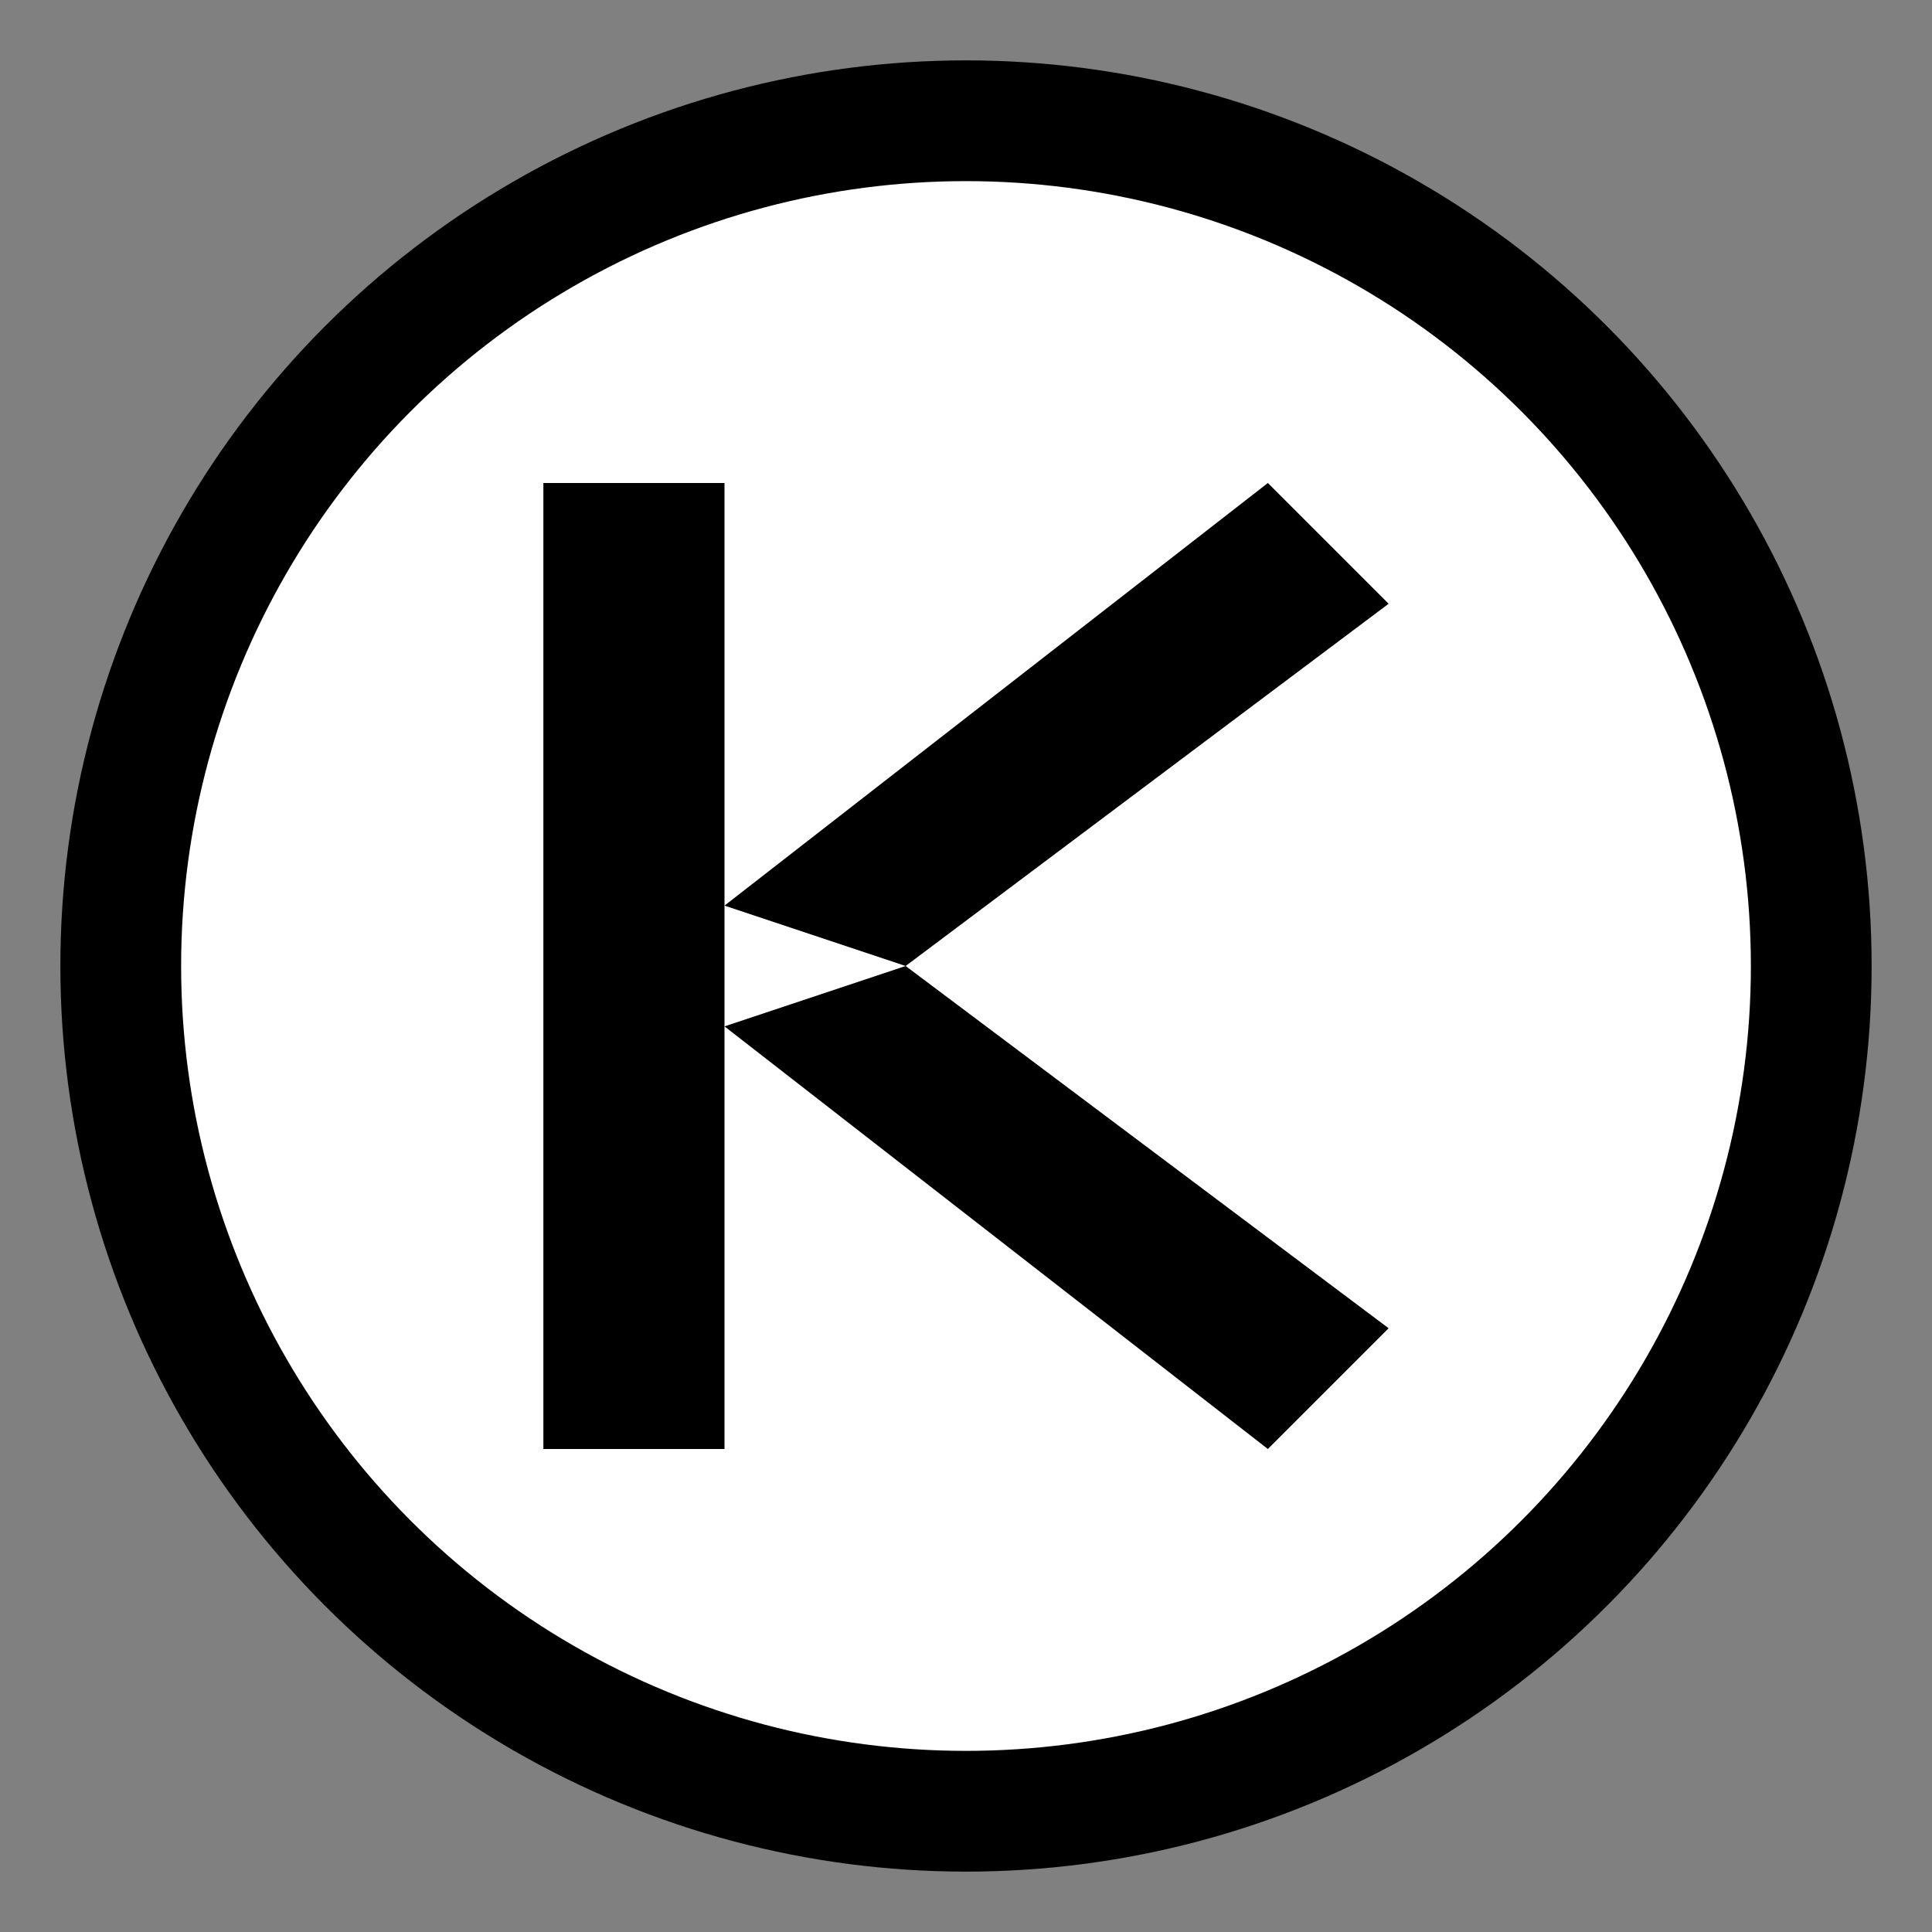
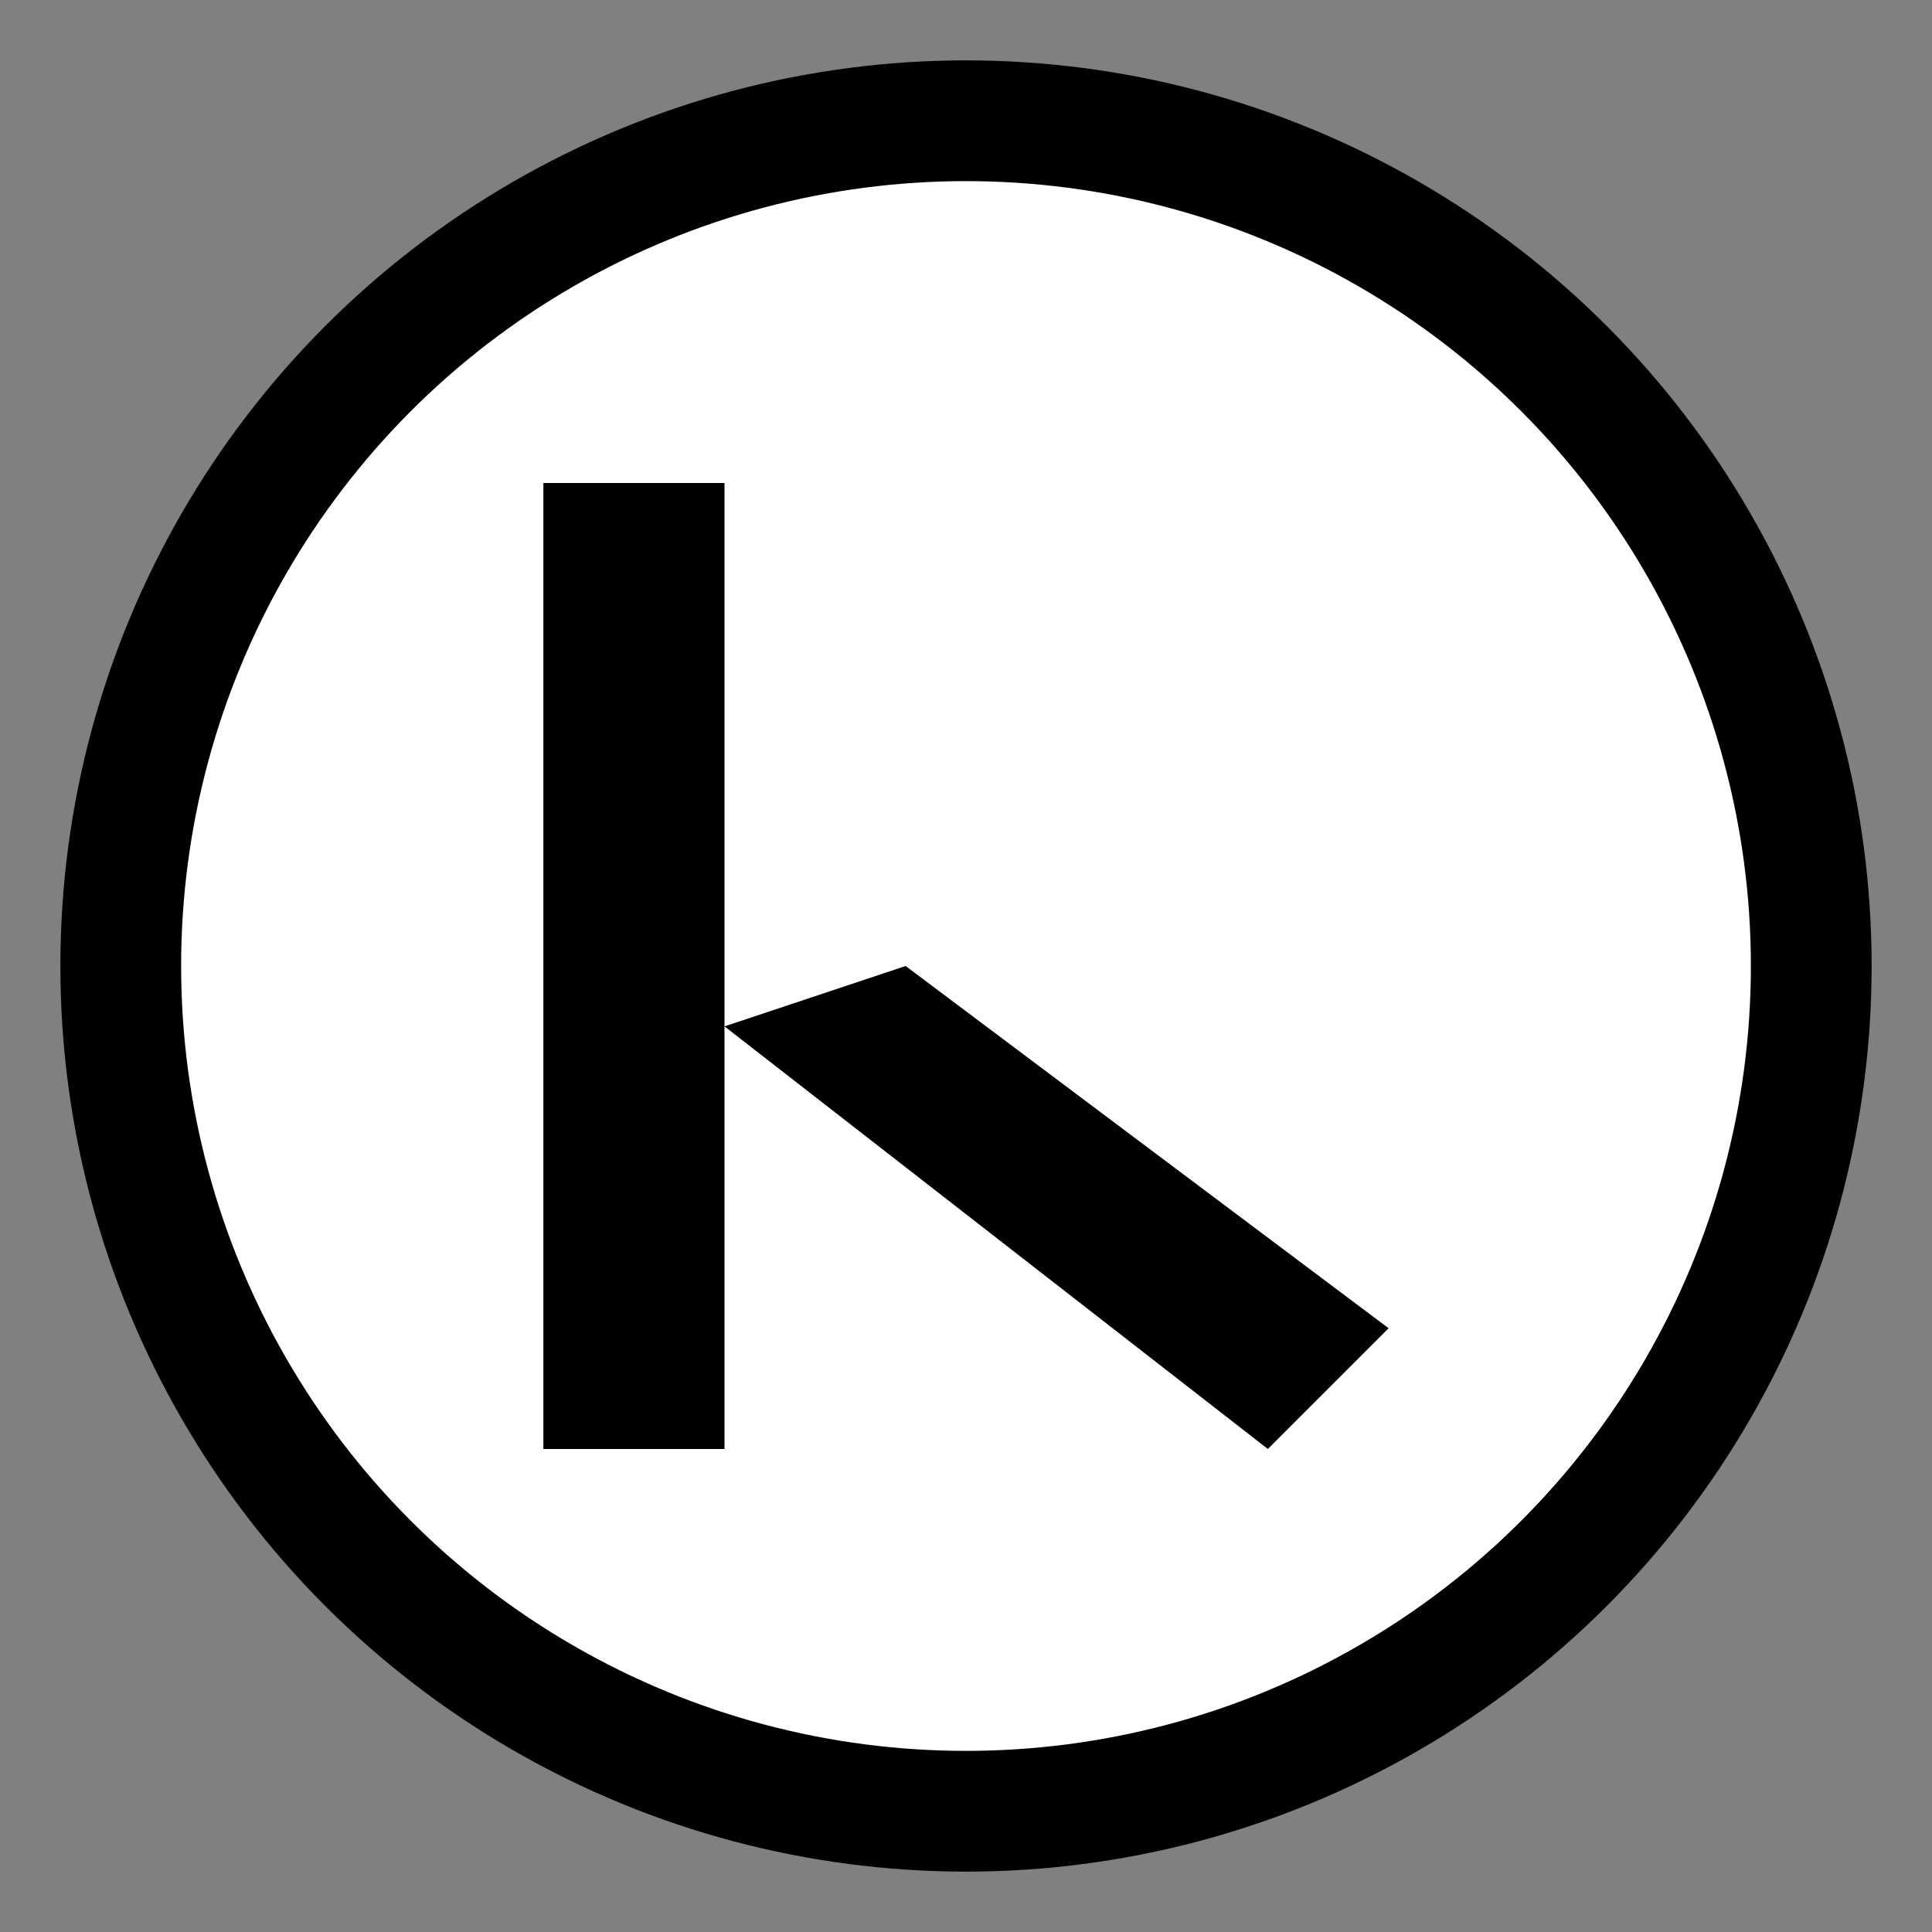
<svg xmlns="http://www.w3.org/2000/svg" width="32" height="32" viewBox="0 0 32 32">
  <rect x="0" y="0" width="32" height="32" fill="#808080" stroke="none" />
  <circle cx="16" cy="16" r="14" fill="#ffffff" stroke="#000000" stroke-width="2" />
  <rect x="9" y="8" width="3" height="16" fill="#000000" />
-   <path d="M12 15 L21 8 L23 10 L15 16 L12 15 Z" fill="#000000" />
  <path d="M12 17 L21 24 L23 22 L15 16 L12 17 Z" fill="#000000" />
</svg>